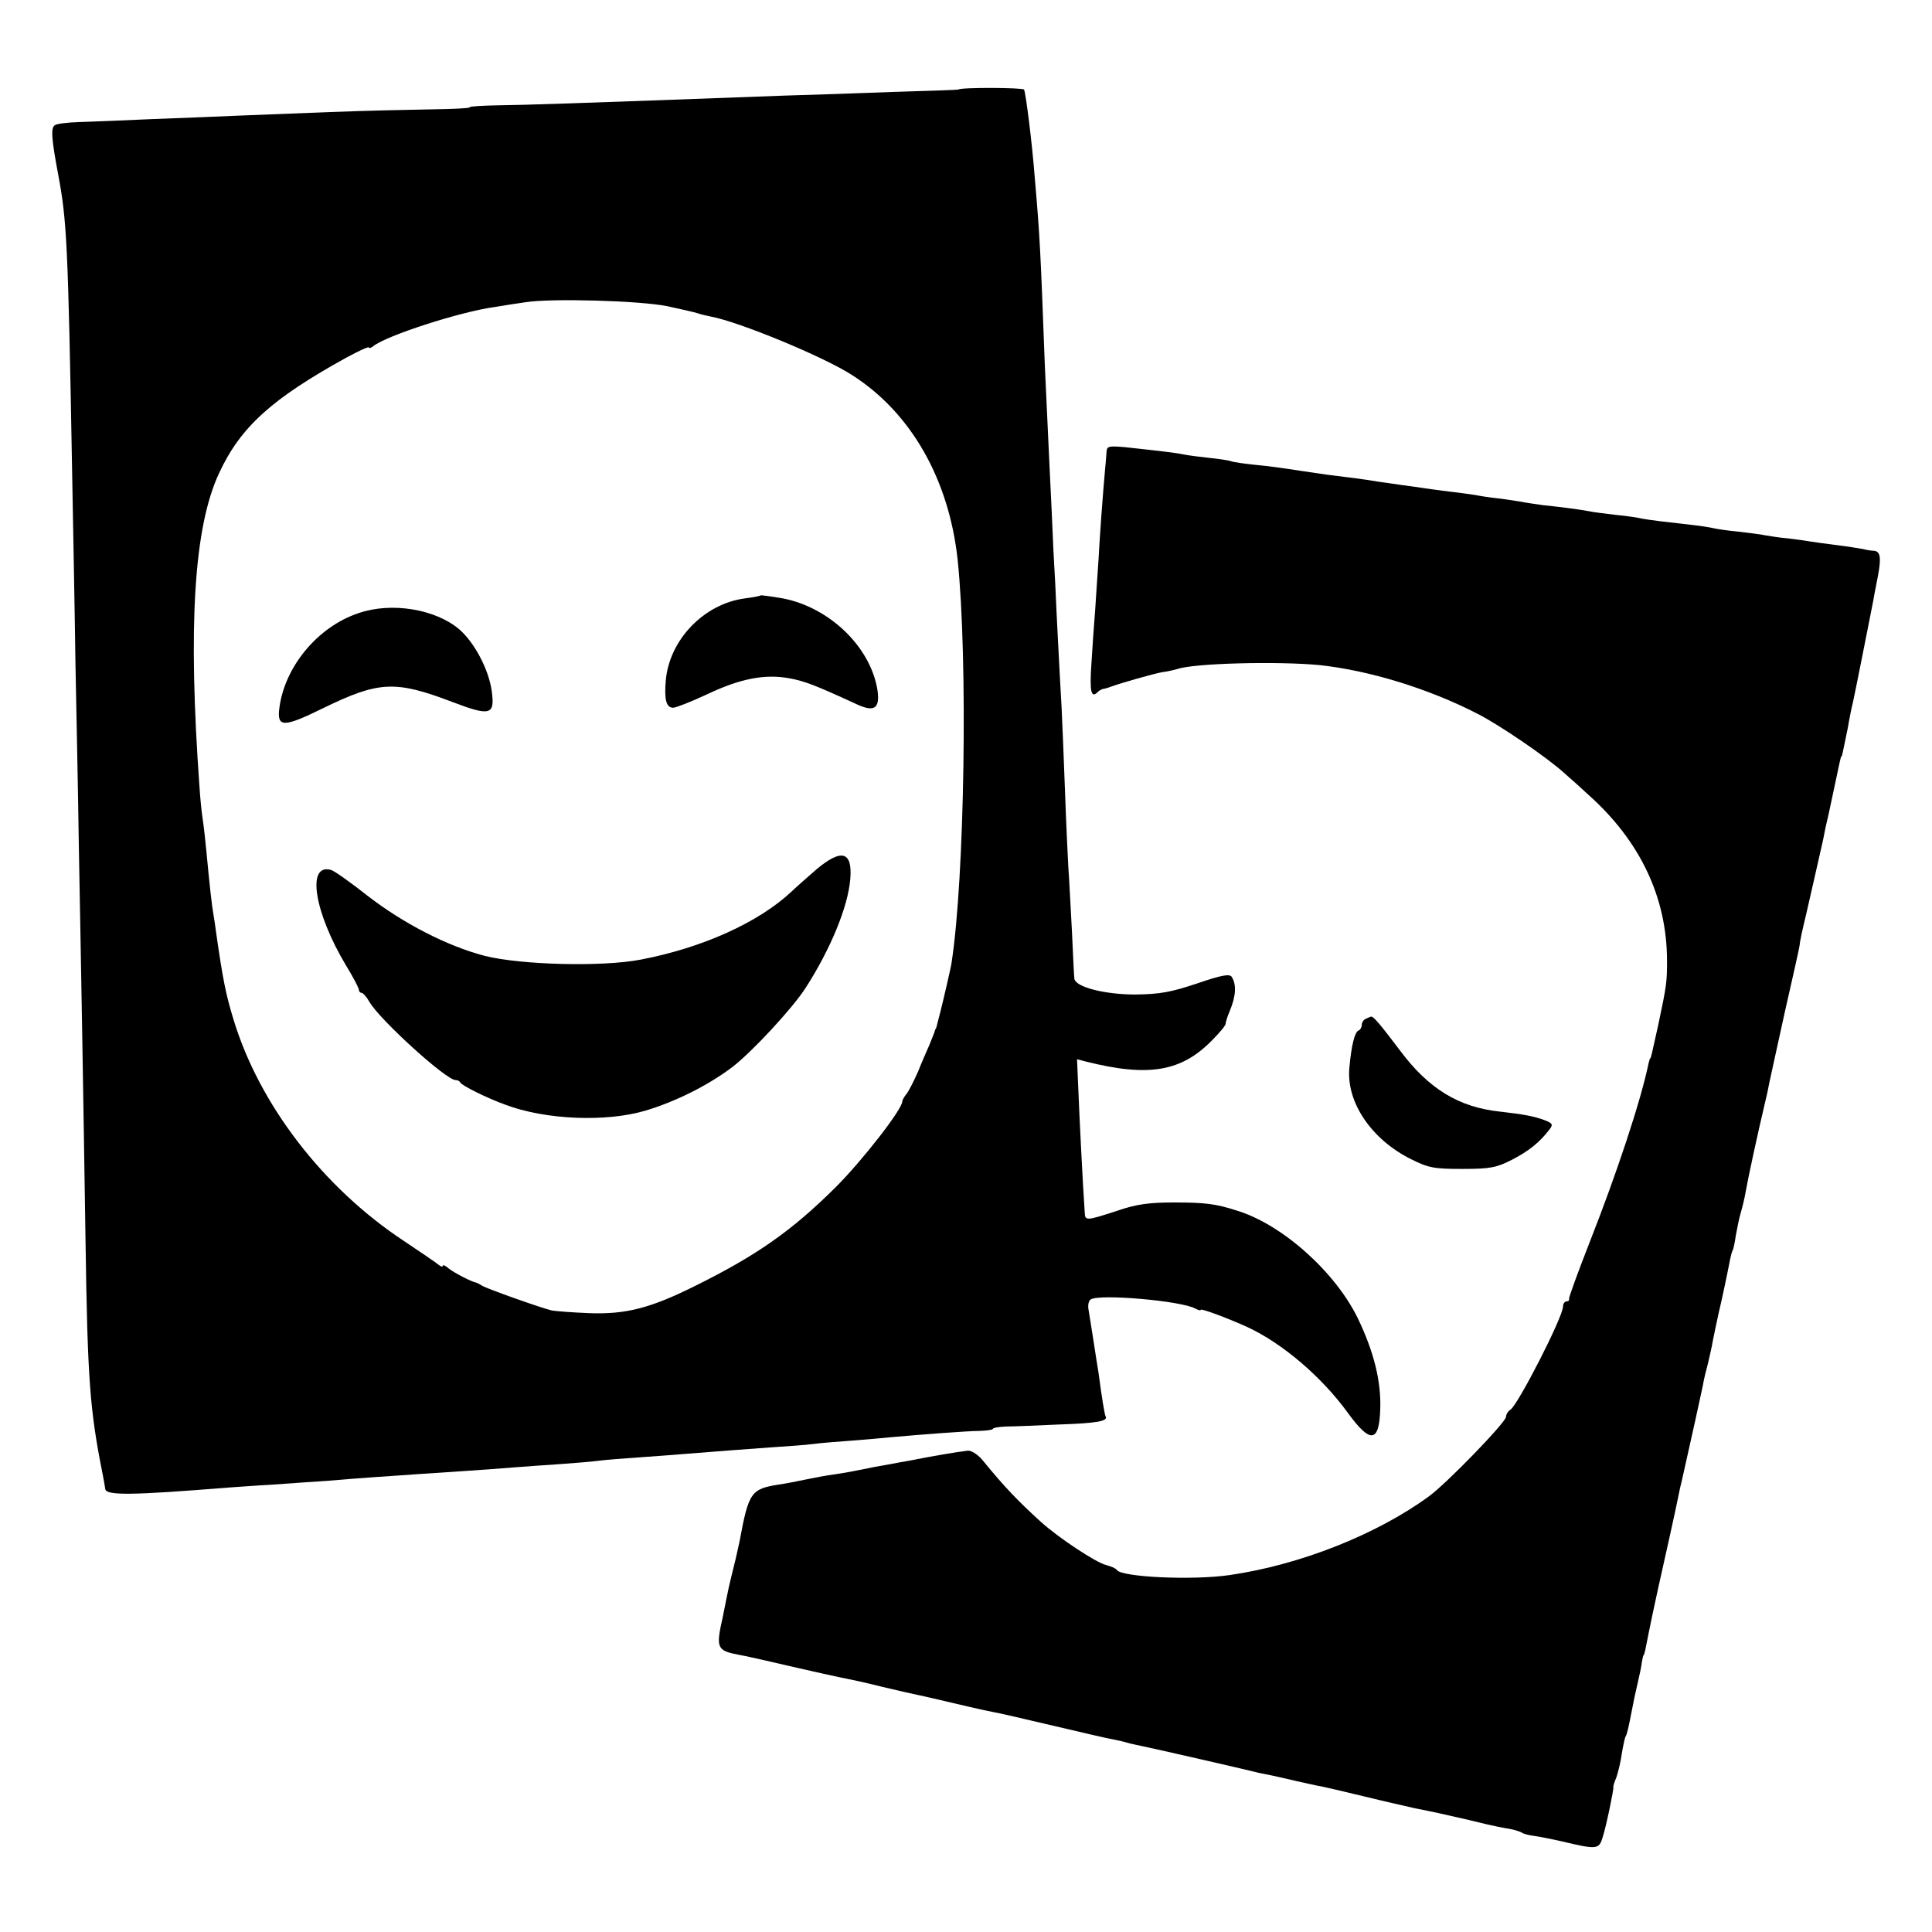
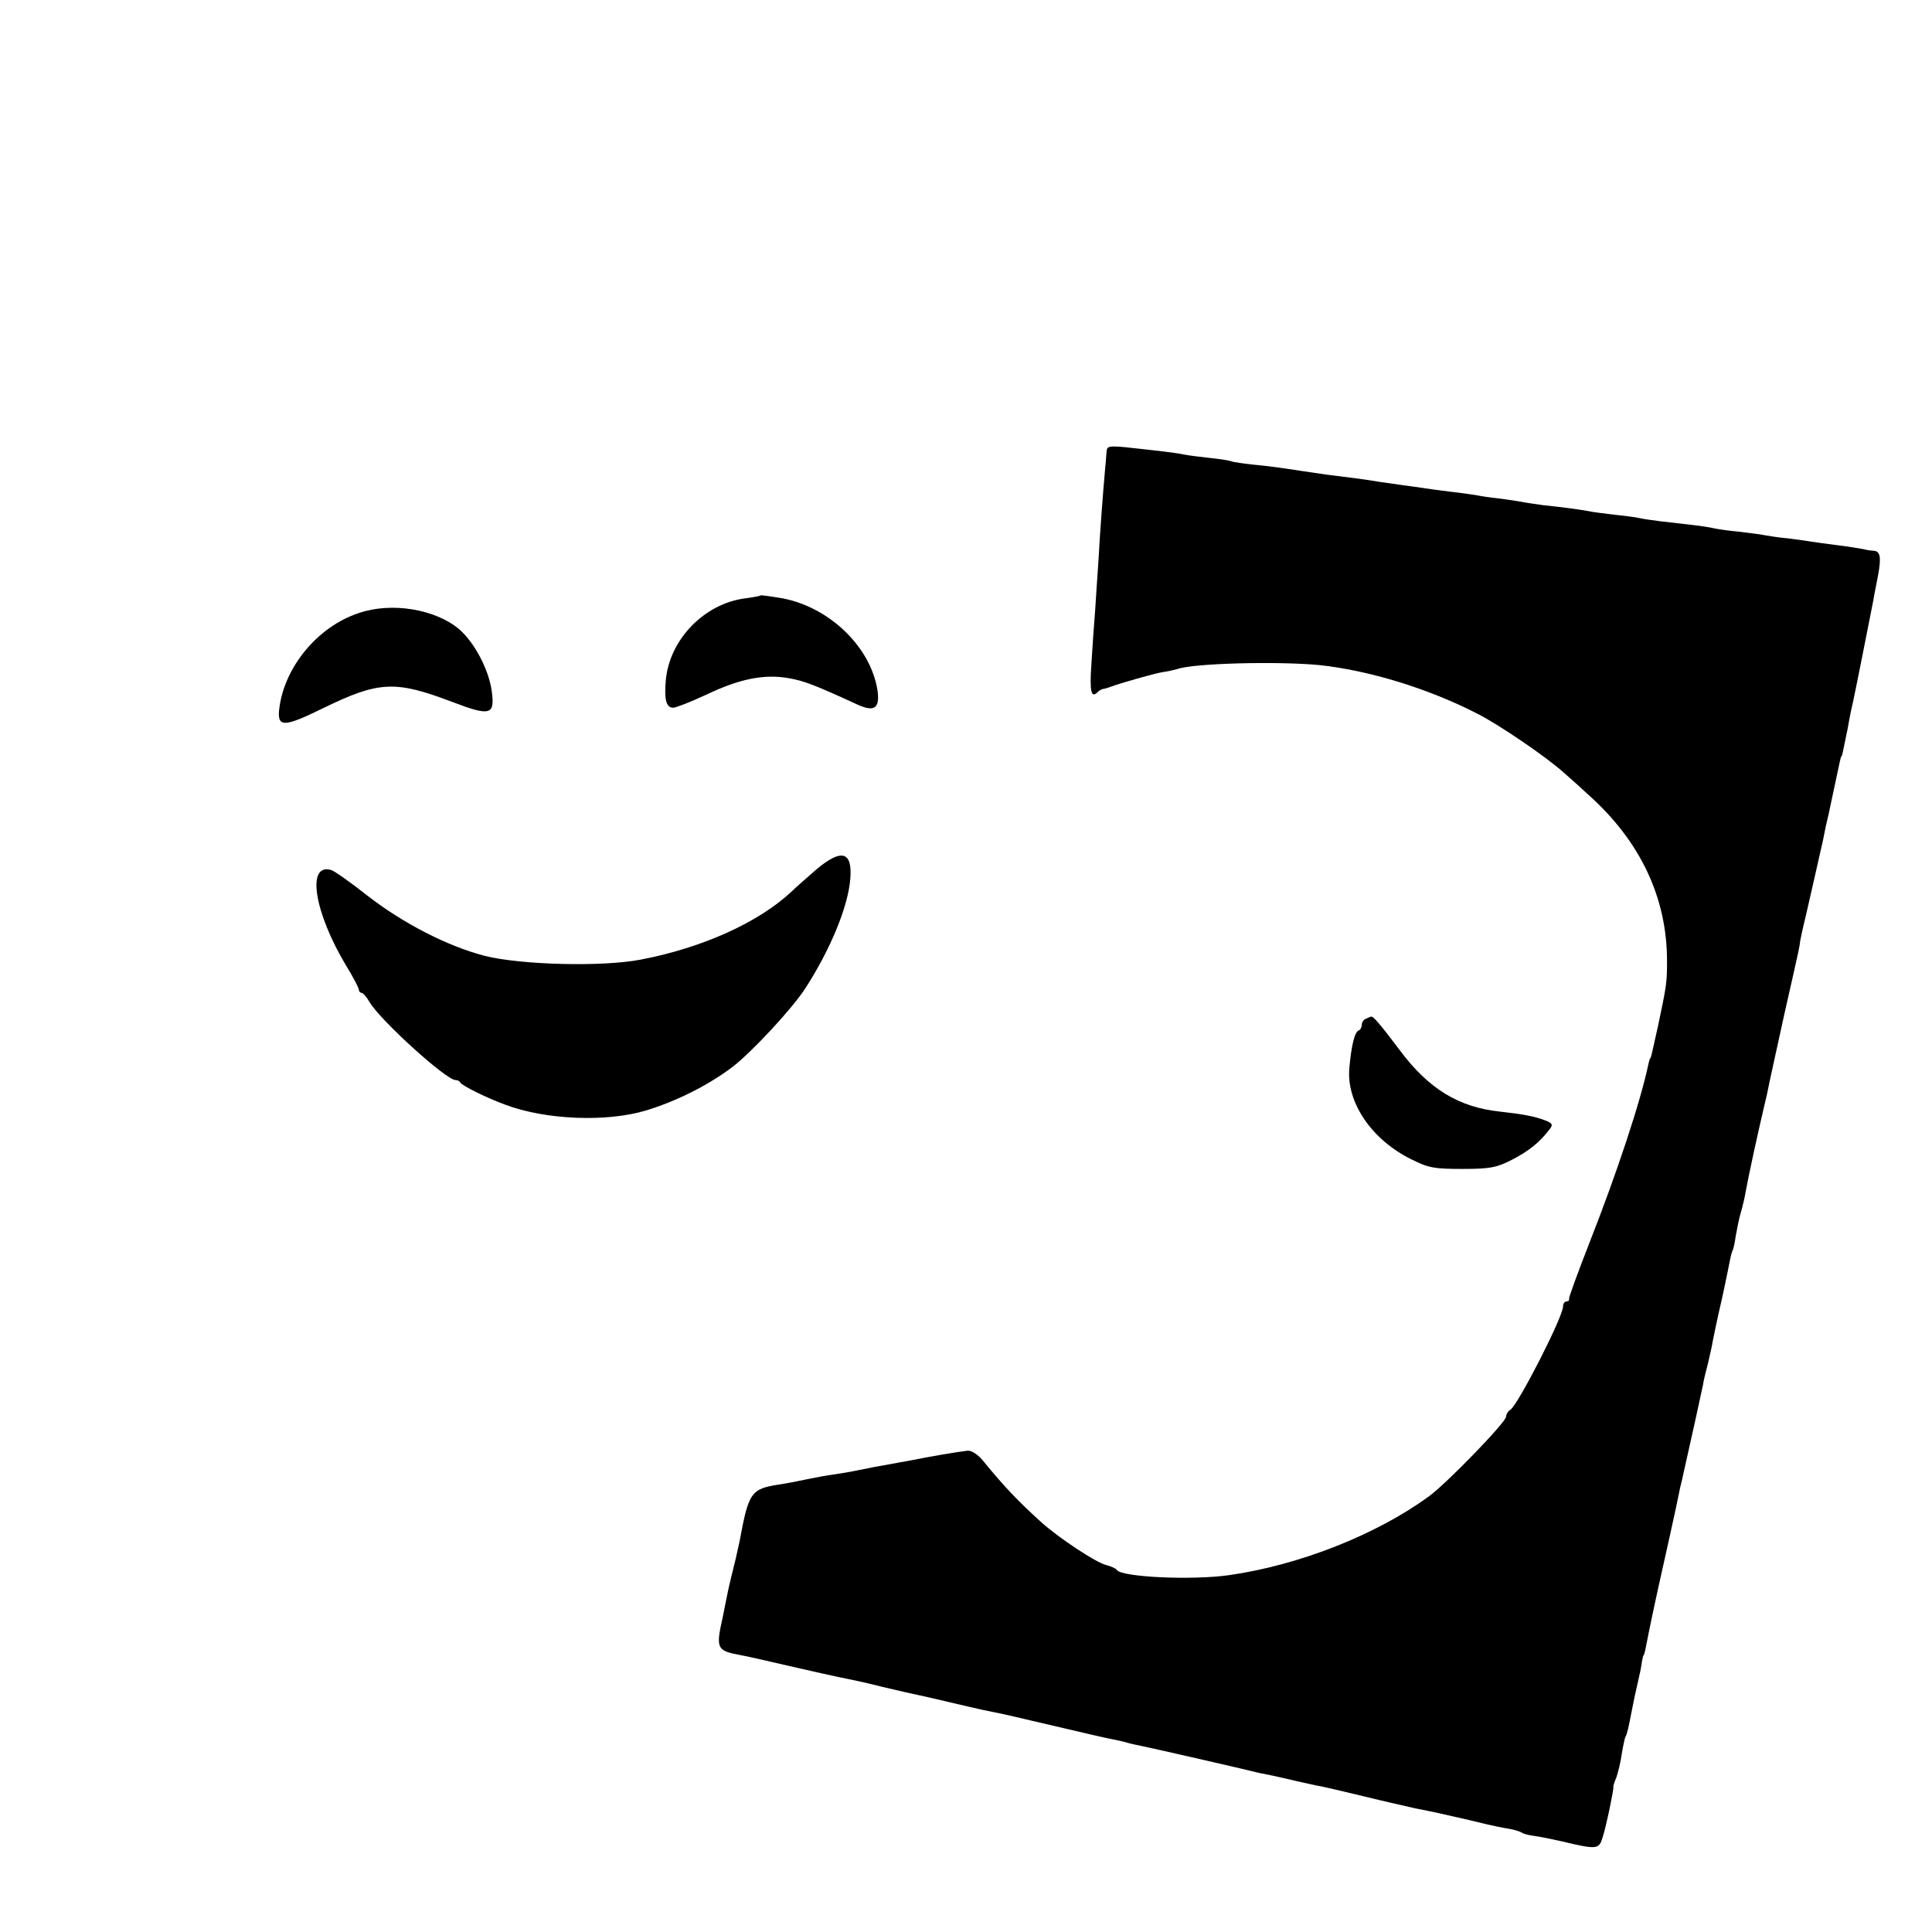
<svg xmlns="http://www.w3.org/2000/svg" version="1.0" width="576pt" height="576pt" viewBox="0 0 576 576" preserveAspectRatio="xMidYMid meet">
  <g transform="translate(0,576) scale(0.1,-0.1)" fill="#000000" stroke="none">
-     <path d="M2857 5493 c-1 -1 -88 -4 -192 -7 -105 -4 -251 -9 -325 -11 -647 -24 -774 -28 -857 -29 -46 -1 -83 -3 -83 -6 0 -3 -51 -5 -113 -6 -61 -1 -197 -4 -302 -8 -104 -4 -230 -9 -280 -11 -49 -2 -162 -7 -250 -10 -88 -4 -187 -8 -221 -9 -33 -1 -65 -5 -70 -9 -13 -7 -11 -39 10 -150 25 -134 29 -202 41 -882 3 -165 8 -424 10 -575 3 -151 8 -394 10 -540 3 -146 7 -395 10 -555 3 -159 7 -441 10 -625 6 -416 13 -504 51 -695 3 -16 7 -37 8 -45 4 -19 81 -18 366 5 19 1 80 6 135 9 55 4 127 9 160 11 33 3 96 8 140 11 44 3 103 7 130 9 28 2 88 6 135 9 47 3 114 8 150 11 36 3 99 7 140 10 41 3 93 7 115 10 22 3 76 7 120 10 44 3 109 8 145 11 98 8 157 12 250 19 47 3 103 7 125 10 22 3 74 7 115 10 41 3 93 8 115 10 88 8 232 19 267 19 21 1 38 3 38 6 0 3 17 6 38 7 20 0 92 3 158 6 116 4 149 10 140 25 -3 6 -11 54 -21 130 -2 12 -9 55 -15 95 -6 40 -13 82 -15 94 -2 13 1 26 7 29 27 17 268 -4 311 -27 9 -5 17 -7 17 -4 0 5 81 -25 140 -52 103 -48 220 -147 299 -256 67 -92 93 -88 96 12 3 83 -19 171 -67 271 -68 139 -226 280 -361 321 -63 20 -93 24 -187 24 -74 0 -112 -5 -170 -25 -92 -30 -95 -30 -96 -5 -6 86 -16 287 -19 364 l-4 93 27 -7 c187 -47 285 -30 377 65 22 22 40 44 39 48 0 4 5 21 12 37 19 46 21 79 6 103 -7 9 -30 5 -103 -20 -78 -26 -110 -32 -184 -33 -93 0 -181 23 -182 48 -1 7 -4 68 -7 137 -4 69 -8 157 -11 195 -2 39 -7 142 -10 230 -3 88 -8 198 -10 245 -3 47 -7 130 -10 185 -3 55 -7 138 -9 185 -3 47 -8 148 -11 225 -4 77 -8 172 -10 210 -2 39 -6 135 -10 215 -13 350 -15 386 -30 560 -8 105 -27 254 -32 263 -4 6 -190 7 -196 0z m-867 -646 c41 -9 82 -18 90 -21 8 -3 26 -7 40 -10 82 -15 335 -119 420 -174 176 -112 289 -311 315 -550 31 -296 21 -950 -18 -1202 -1 -11 -28 -126 -33 -145 -3 -11 -7 -27 -9 -35 -2 -8 -4 -16 -5 -17 -2 -2 -3 -6 -4 -10 -2 -5 -8 -21 -15 -38 -7 -16 -23 -52 -34 -80 -12 -27 -27 -57 -34 -66 -7 -8 -13 -19 -13 -23 0 -23 -118 -175 -199 -256 -131 -130 -235 -203 -421 -295 -131 -65 -204 -84 -313 -80 -51 2 -101 6 -112 8 -33 8 -194 65 -208 74 -6 4 -14 8 -17 9 -14 2 -67 30 -82 42 -10 9 -18 12 -18 8 0 -4 -6 -2 -12 3 -7 6 -54 38 -105 72 -240 159 -430 406 -507 660 -23 75 -32 122 -51 254 -3 23 -7 50 -9 61 -4 21 -11 83 -21 189 -3 33 -8 76 -11 95 -3 19 -7 60 -9 90 -35 485 -17 778 58 939 64 138 157 222 380 345 37 20 67 34 67 30 0 -3 6 -2 13 4 38 31 259 103 364 117 22 4 63 10 90 14 75 12 339 5 423 -12z" />
    <path d="M2268 3985 c-2 -2 -23 -6 -47 -9 -122 -16 -225 -123 -236 -244 -5 -57 1 -82 22 -82 8 0 54 18 101 40 99 47 172 61 244 48 46 -8 79 -21 203 -78 52 -24 69 -12 61 43 -21 129 -143 246 -282 273 -35 6 -65 10 -66 9z" />
    <path d="M1069 3932 c-121 -40 -220 -159 -236 -282 -8 -59 11 -60 129 -2 168 82 216 84 387 19 113 -43 127 -39 117 33 -9 64 -51 144 -97 184 -71 60 -202 82 -300 48z" />
    <path d="M2434 3168 c-27 -24 -61 -53 -74 -66 -98 -92 -266 -168 -450 -203 -114 -22 -355 -16 -464 11 -112 29 -244 97 -351 180 -48 38 -96 72 -107 76 -75 23 -52 -125 44 -285 21 -34 38 -67 38 -72 0 -5 4 -9 8 -9 4 0 15 -12 24 -28 32 -54 228 -232 256 -232 6 0 12 -3 14 -7 4 -9 76 -45 133 -66 121 -46 303 -53 420 -18 90 27 188 76 260 131 58 45 178 174 217 235 74 115 126 241 133 324 7 83 -26 92 -101 29z" />
    <path d="M3299 4413 c-1 -10 -2 -31 -4 -48 -8 -90 -16 -200 -20 -275 -3 -47 -8 -114 -10 -150 -3 -36 -8 -107 -11 -157 -6 -87 -1 -107 20 -85 4 4 11 7 14 8 4 0 14 3 22 6 32 12 128 39 155 44 17 2 36 7 44 9 48 18 303 24 426 12 147 -16 322 -69 470 -145 65 -33 209 -131 260 -178 22 -19 54 -48 70 -63 155 -138 235 -307 235 -496 0 -62 -1 -72 -26 -190 -21 -95 -22 -100 -24 -100 -1 0 -3 -7 -5 -15 -23 -112 -95 -329 -177 -537 -34 -87 -61 -161 -60 -165 1 -5 -2 -8 -8 -8 -5 0 -10 -7 -10 -15 0 -31 -134 -293 -157 -308 -7 -4 -13 -14 -13 -21 0 -16 -179 -201 -231 -238 -155 -113 -384 -204 -594 -234 -111 -16 -320 -6 -335 15 -3 5 -17 11 -32 15 -30 7 -142 81 -195 129 -66 60 -108 103 -173 183 -15 18 -34 30 -45 29 -33 -4 -105 -16 -175 -30 -14 -2 -38 -7 -55 -10 -30 -5 -57 -10 -105 -20 -14 -3 -43 -8 -65 -11 -22 -3 -59 -10 -83 -15 -23 -5 -59 -12 -80 -15 -83 -13 -90 -23 -117 -169 -4 -16 -10 -48 -16 -70 -18 -73 -19 -80 -24 -105 -3 -14 -7 -36 -10 -50 -21 -94 -19 -101 50 -114 17 -3 48 -10 70 -15 160 -37 233 -53 250 -56 11 -2 58 -12 105 -24 47 -11 94 -22 105 -24 11 -2 31 -7 45 -10 63 -15 157 -37 180 -41 14 -2 95 -21 180 -41 85 -20 166 -39 180 -41 14 -3 33 -7 42 -10 10 -3 30 -7 44 -10 15 -3 95 -21 178 -40 83 -19 160 -37 171 -40 11 -2 29 -6 40 -8 11 -2 43 -10 70 -16 28 -6 61 -14 75 -16 14 -3 71 -16 128 -30 57 -14 124 -29 150 -35 60 -12 79 -16 161 -35 36 -9 75 -18 86 -20 11 -2 30 -6 43 -8 12 -3 26 -7 31 -11 5 -3 22 -7 38 -9 15 -2 49 -9 76 -15 109 -26 114 -25 125 11 11 34 34 146 32 150 -1 2 3 15 9 29 5 15 13 46 16 70 4 24 9 47 11 51 5 8 9 26 20 83 3 17 10 50 16 75 6 25 12 54 13 65 2 11 4 20 5 20 1 0 3 7 5 15 12 62 33 161 39 187 11 48 58 260 61 278 2 11 6 29 9 40 26 115 59 265 63 285 2 14 9 43 15 65 5 22 12 51 14 65 4 20 12 59 19 90 7 28 27 123 31 145 3 16 7 32 9 36 3 4 7 24 10 45 4 22 10 53 15 69 5 17 12 46 15 65 8 44 34 165 60 275 3 11 7 32 10 47 3 15 24 109 46 210 23 101 43 190 44 198 1 14 8 45 20 95 5 22 43 188 50 220 2 11 6 29 8 40 3 11 13 56 22 100 23 108 23 110 25 110 2 0 3 8 19 85 5 30 12 64 15 75 5 21 53 264 61 305 2 14 9 47 14 74 10 54 7 72 -12 74 -7 0 -21 2 -32 5 -11 2 -47 8 -80 12 -32 4 -68 9 -80 11 -11 2 -40 6 -65 9 -25 2 -55 7 -67 9 -12 3 -48 7 -80 11 -32 3 -65 8 -73 10 -8 2 -37 7 -65 10 -27 3 -70 8 -95 11 -25 3 -52 7 -60 9 -8 2 -41 7 -73 10 -32 4 -68 8 -80 11 -26 5 -87 13 -137 18 -19 3 -51 7 -70 11 -19 3 -51 8 -70 10 -19 2 -46 6 -60 9 -14 2 -47 7 -75 10 -27 3 -61 8 -75 10 -14 2 -46 7 -71 10 -25 4 -57 8 -70 10 -32 6 -105 15 -154 21 -22 3 -56 8 -75 11 -58 9 -93 14 -145 19 -27 3 -57 7 -65 10 -8 3 -37 7 -65 10 -27 3 -61 7 -75 10 -24 5 -66 10 -177 22 -47 4 -53 3 -54 -14z" />
    <path d="M4073 2723 c-7 -2 -13 -11 -13 -18 0 -7 -4 -15 -9 -17 -12 -4 -22 -44 -28 -111 -10 -102 65 -214 184 -273 52 -26 68 -29 153 -29 83 0 102 4 147 27 51 26 84 53 112 90 12 15 10 19 -13 28 -32 12 -64 18 -135 26 -122 13 -212 68 -297 182 -58 77 -80 103 -86 101 -2 0 -9 -3 -15 -6z" />
  </g>
</svg>